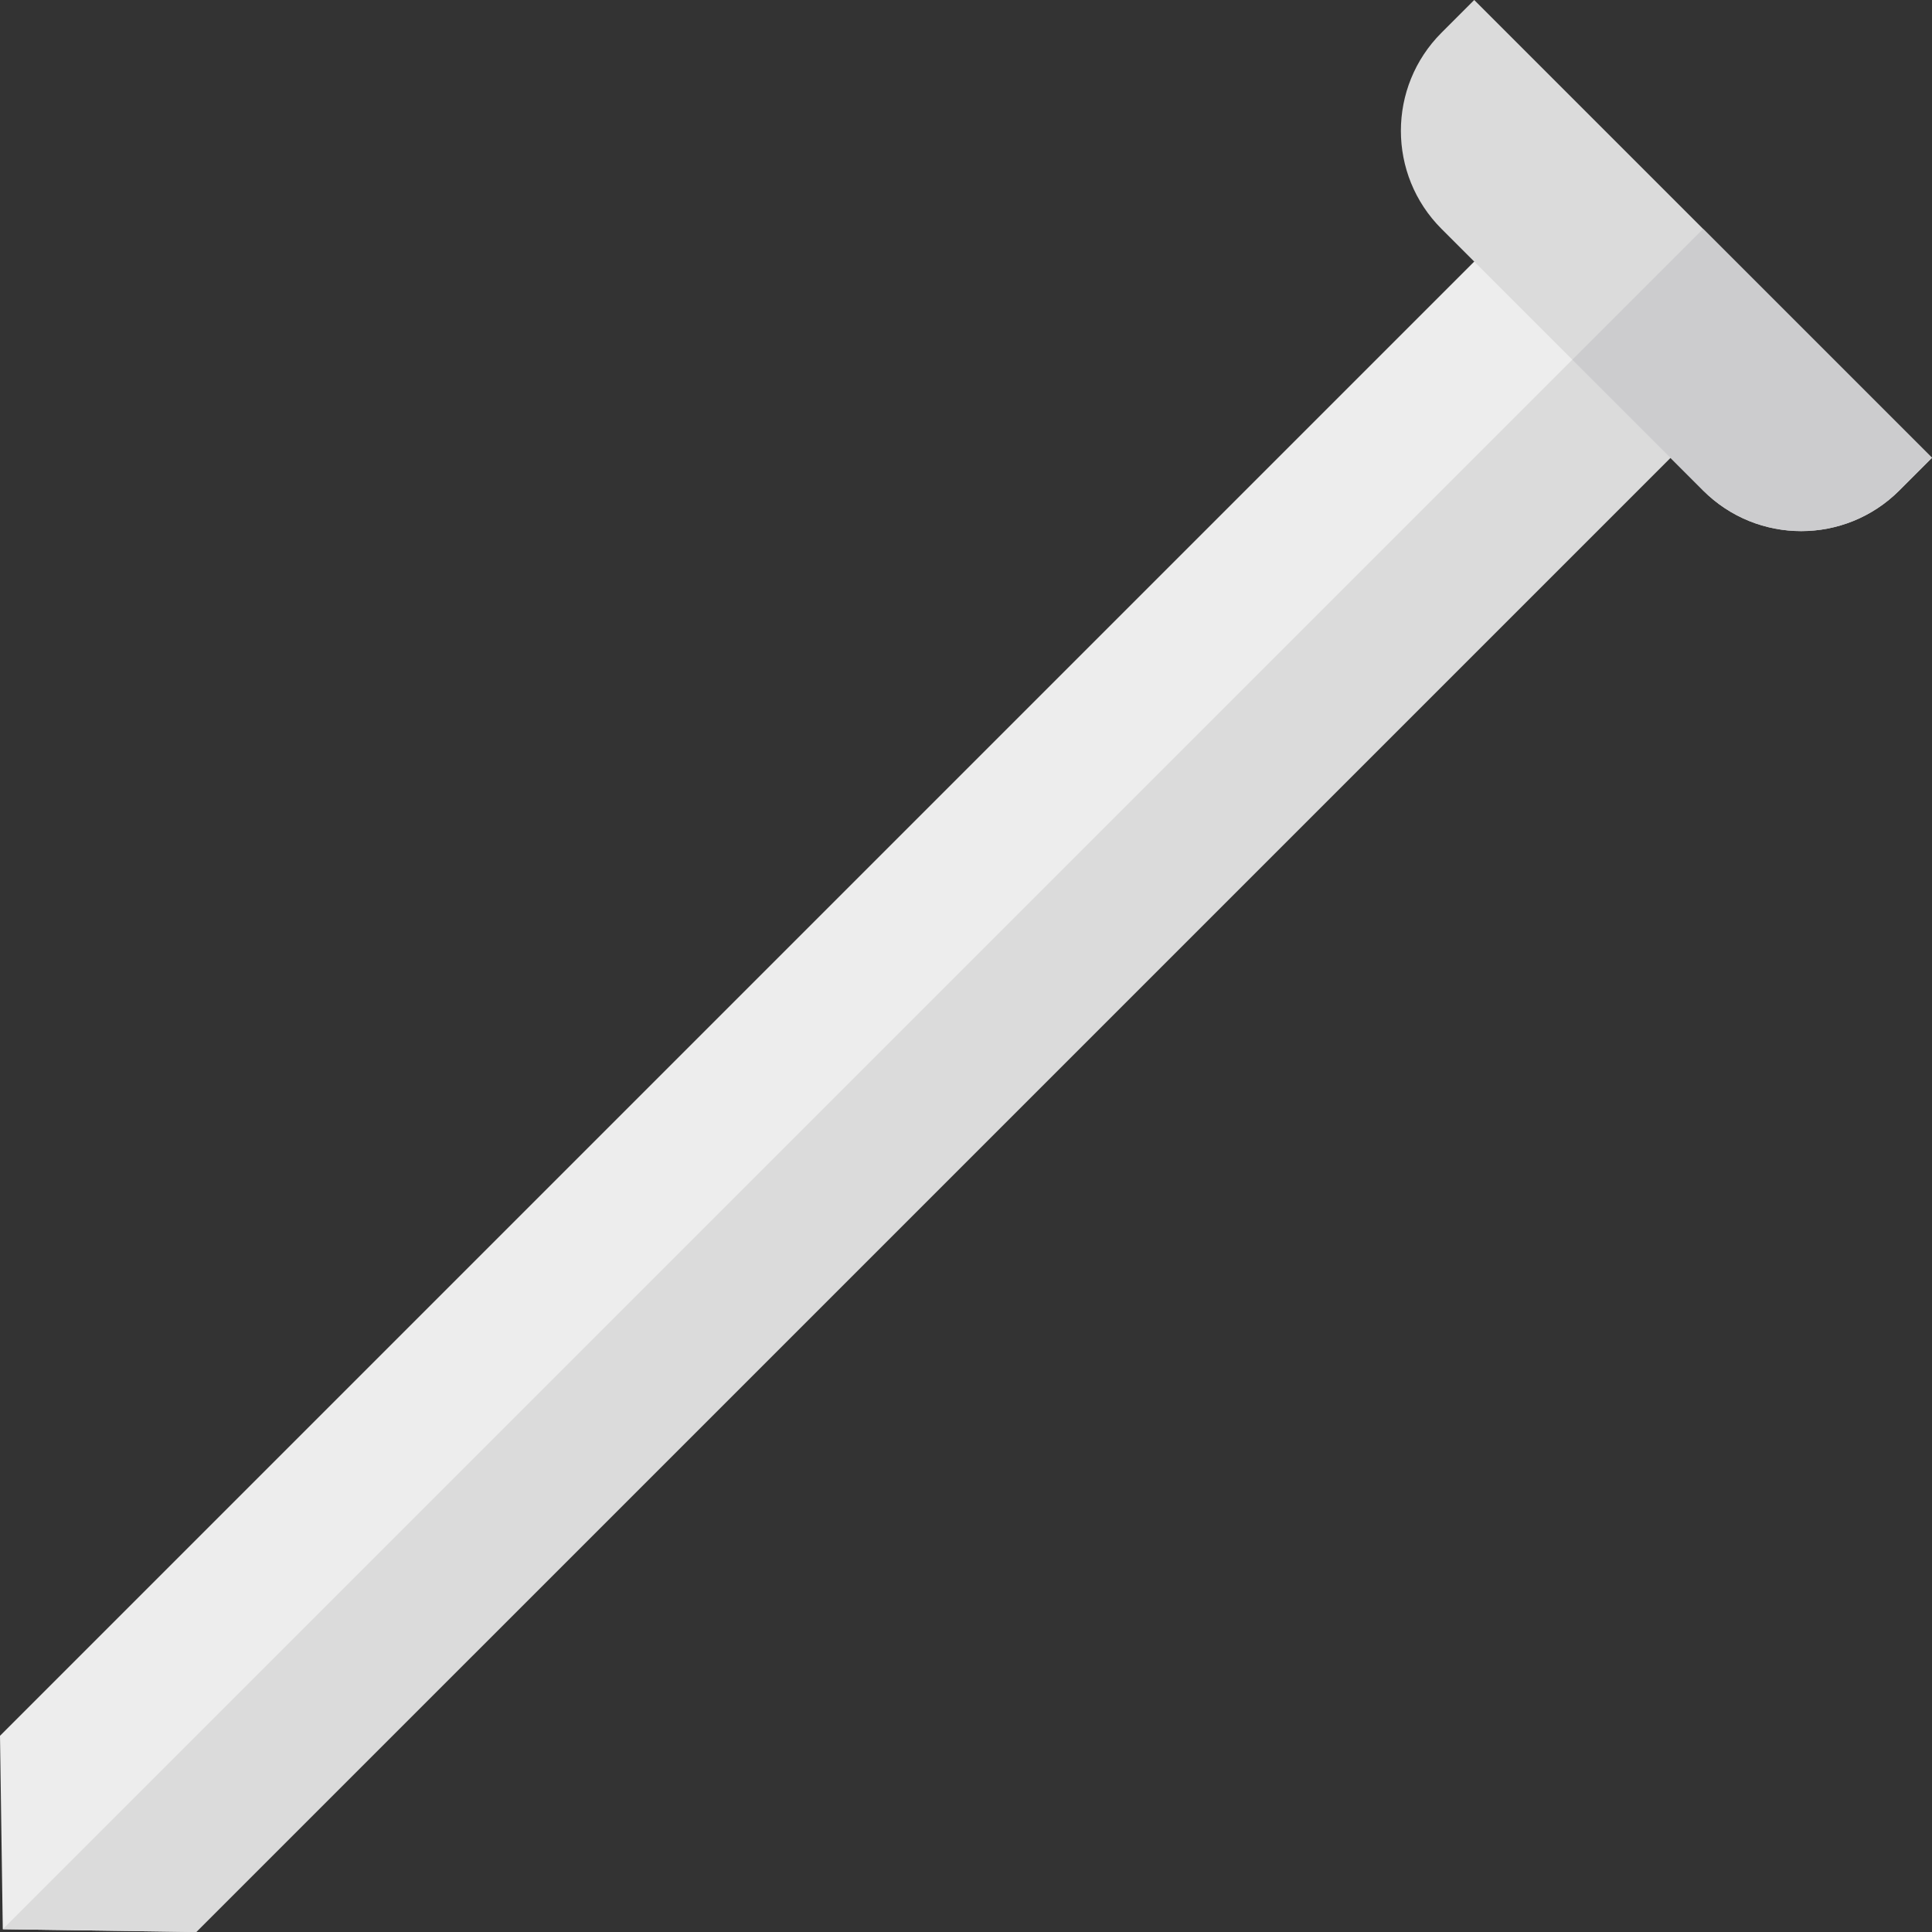
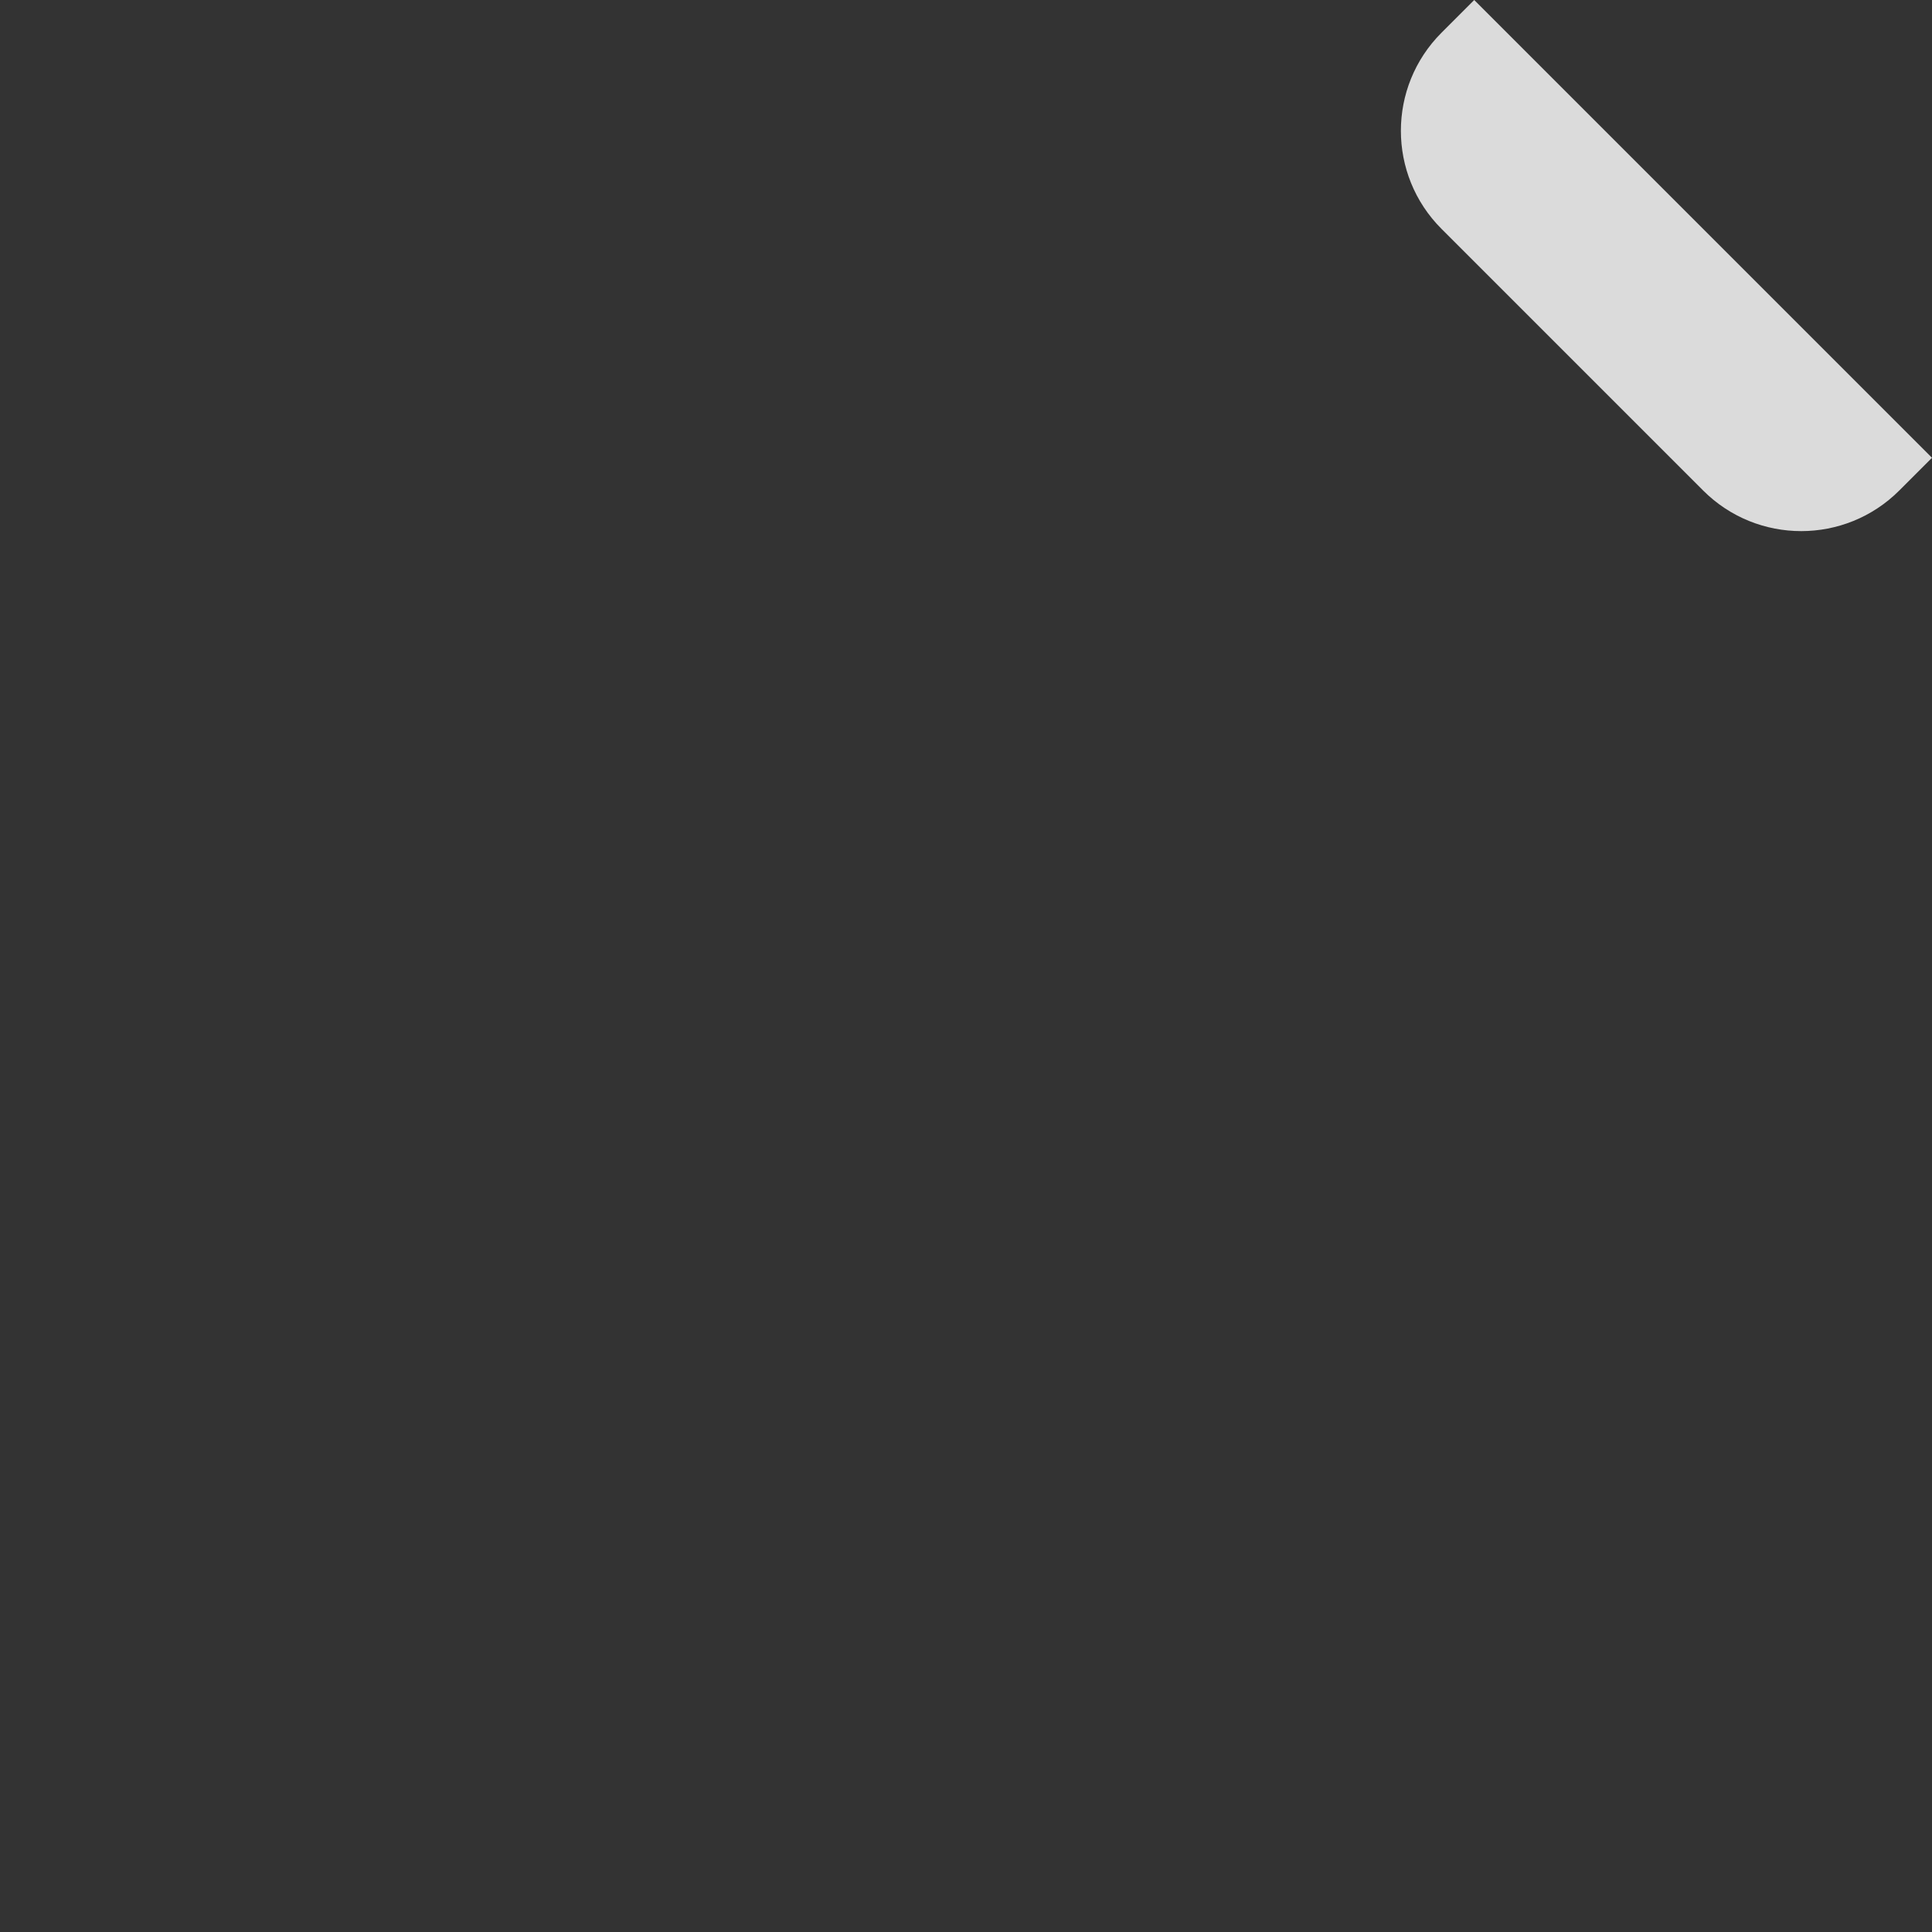
<svg xmlns="http://www.w3.org/2000/svg" height="800px" width="800px" version="1.1" id="Layer_1" viewBox="0 0 512 512" xml:space="preserve">
  <rect x="0" y="0" width="512" height="512" fill="#333333" stroke="none" />
-   <polygon style="fill:#EDEDED;" points="399.349,60.659 0,460.008 0.737,511.265 51.992,512 451.342,112.651 " />
  <g>
-     <polygon style="fill:#DBDBDB;" points="451.342,112.651 425.346,86.655 0.737,511.265 51.992,512  " />
    <path style="fill:#DBDBDB;" d="M382.018,8.667L382.018,8.667c-14.358,14.357-14.358,37.635,0,51.992l69.324,69.324   c14.357,14.357,37.636,14.357,51.992-0.001v0.001l8.665-8.665L390.684,0L382.018,8.667z" />
  </g>
-   <path style="fill:#CCCCCE;" d="M451.342,60.659l-34.662,34.662l34.662,34.662c14.357,14.358,37.636,14.358,51.992,0l0,0l8.665-8.664  L451.342,60.659z" />
</svg>